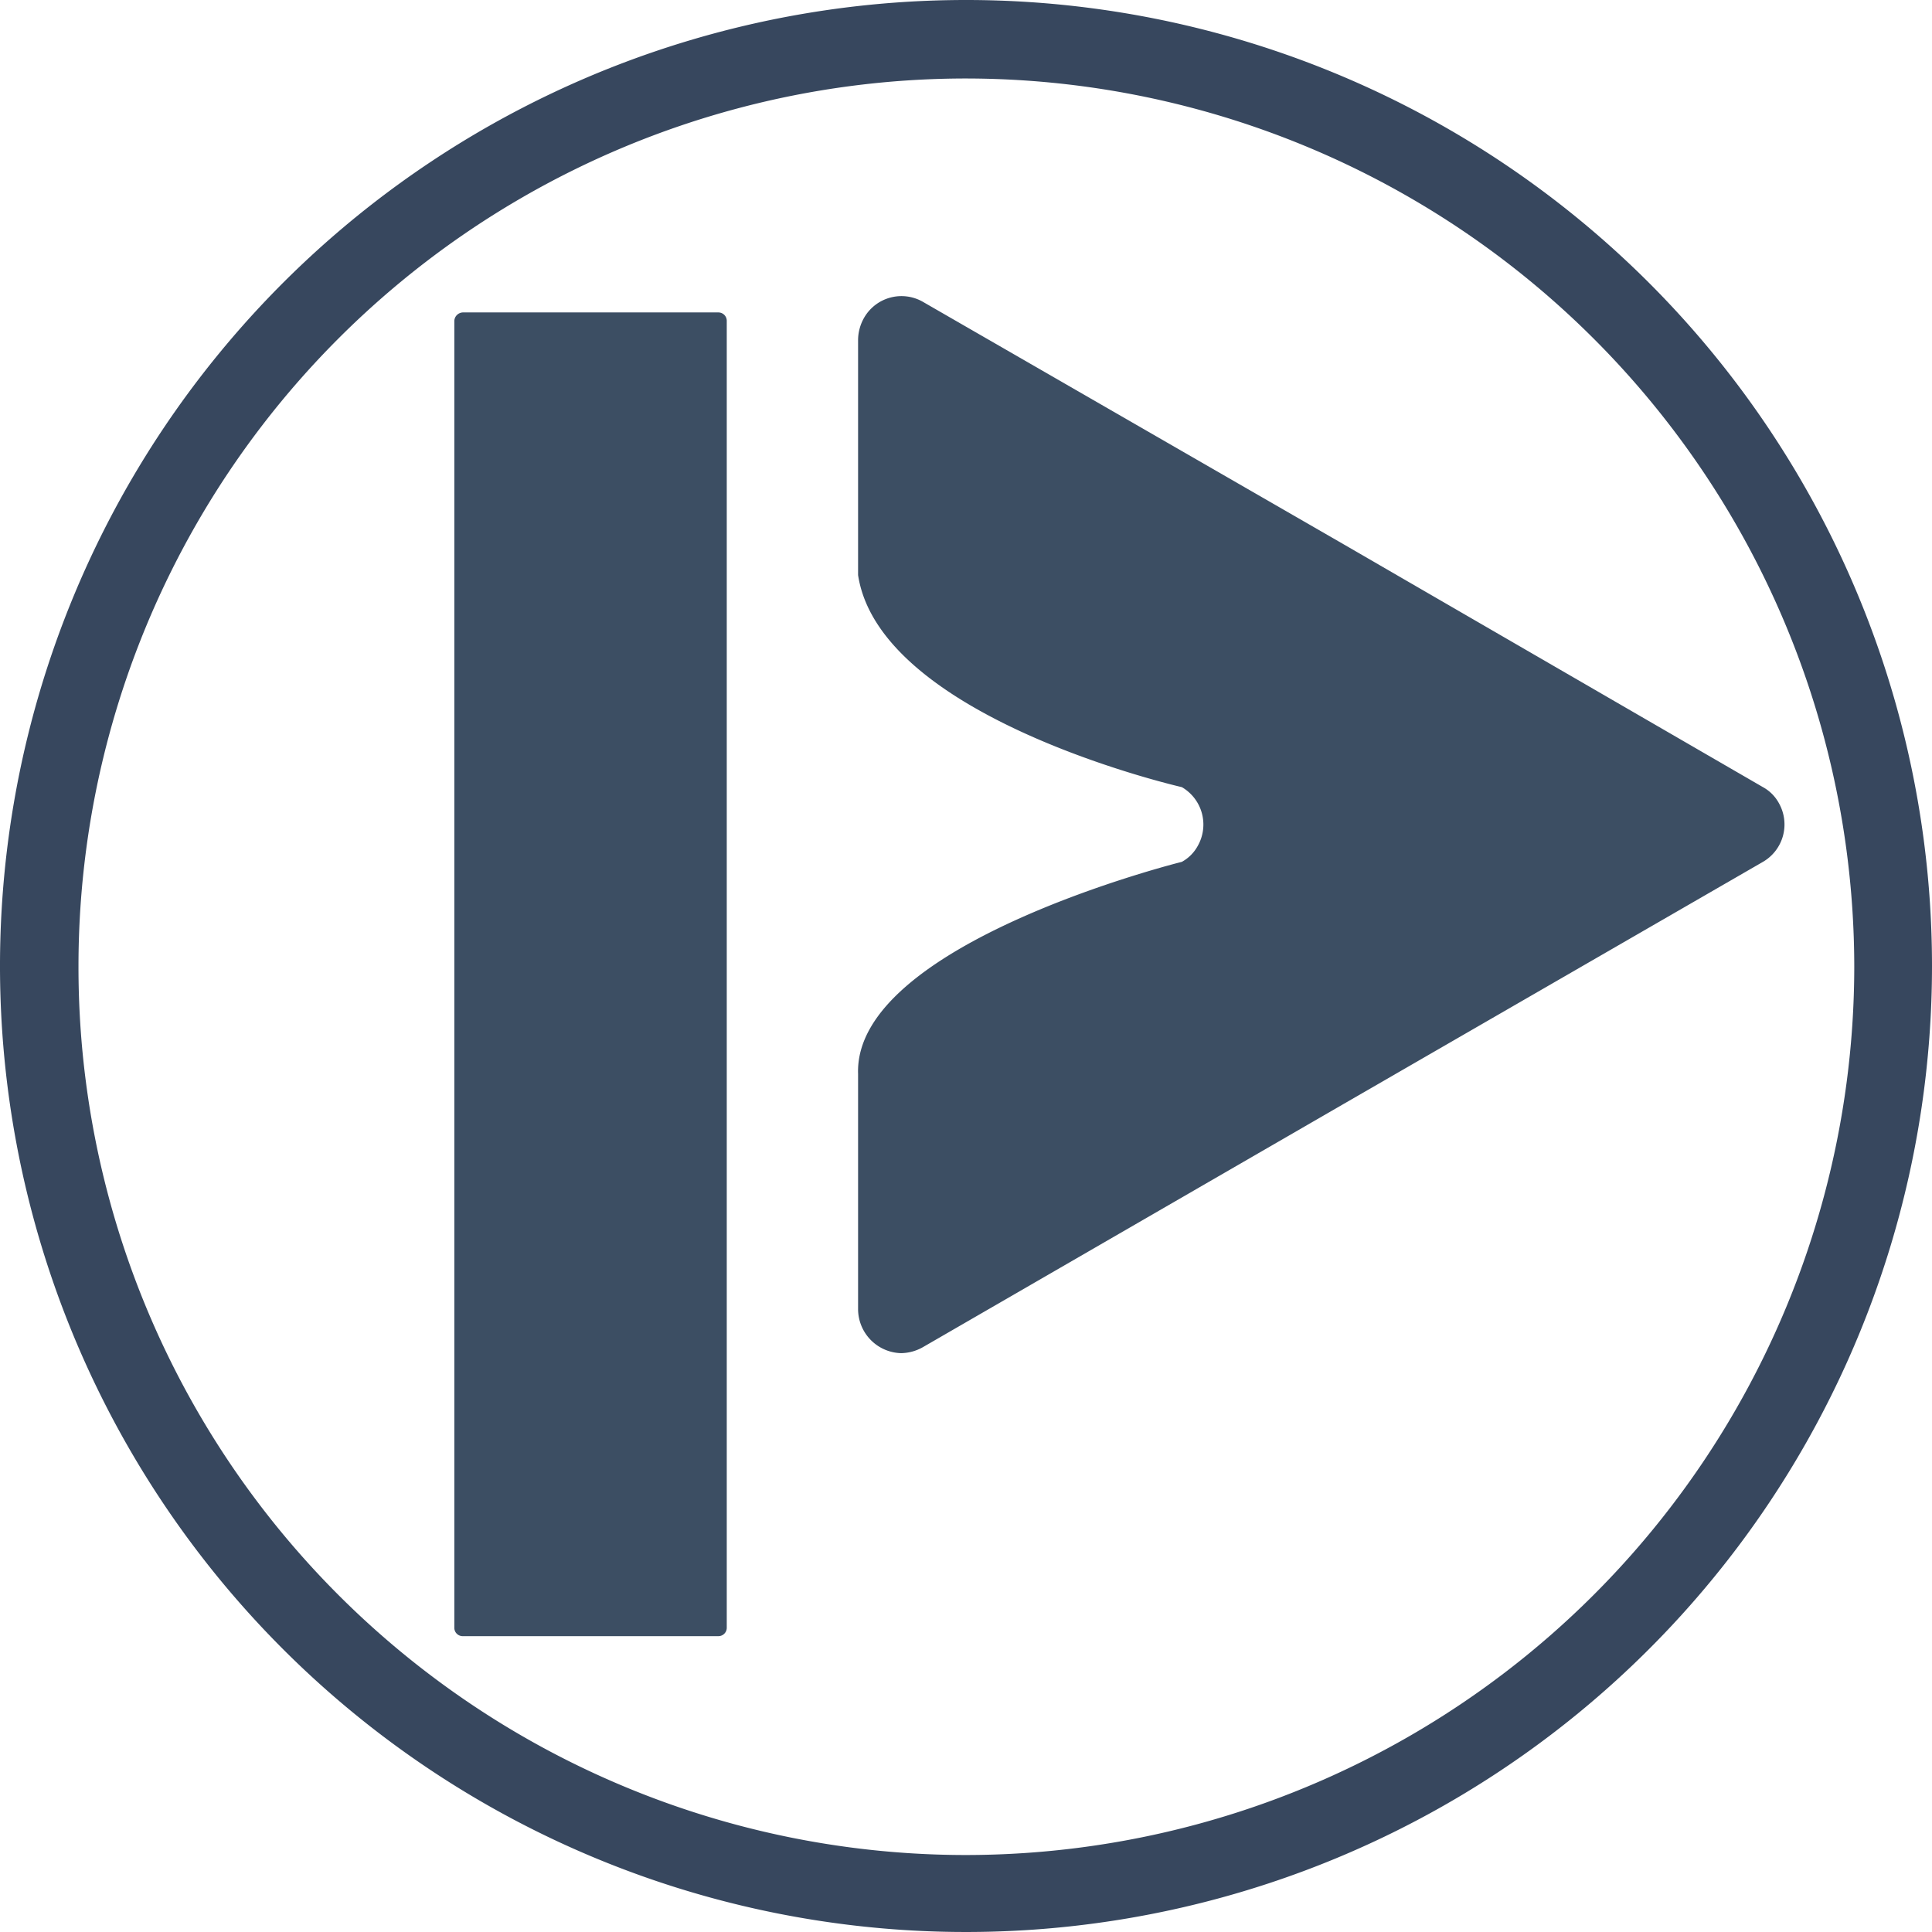
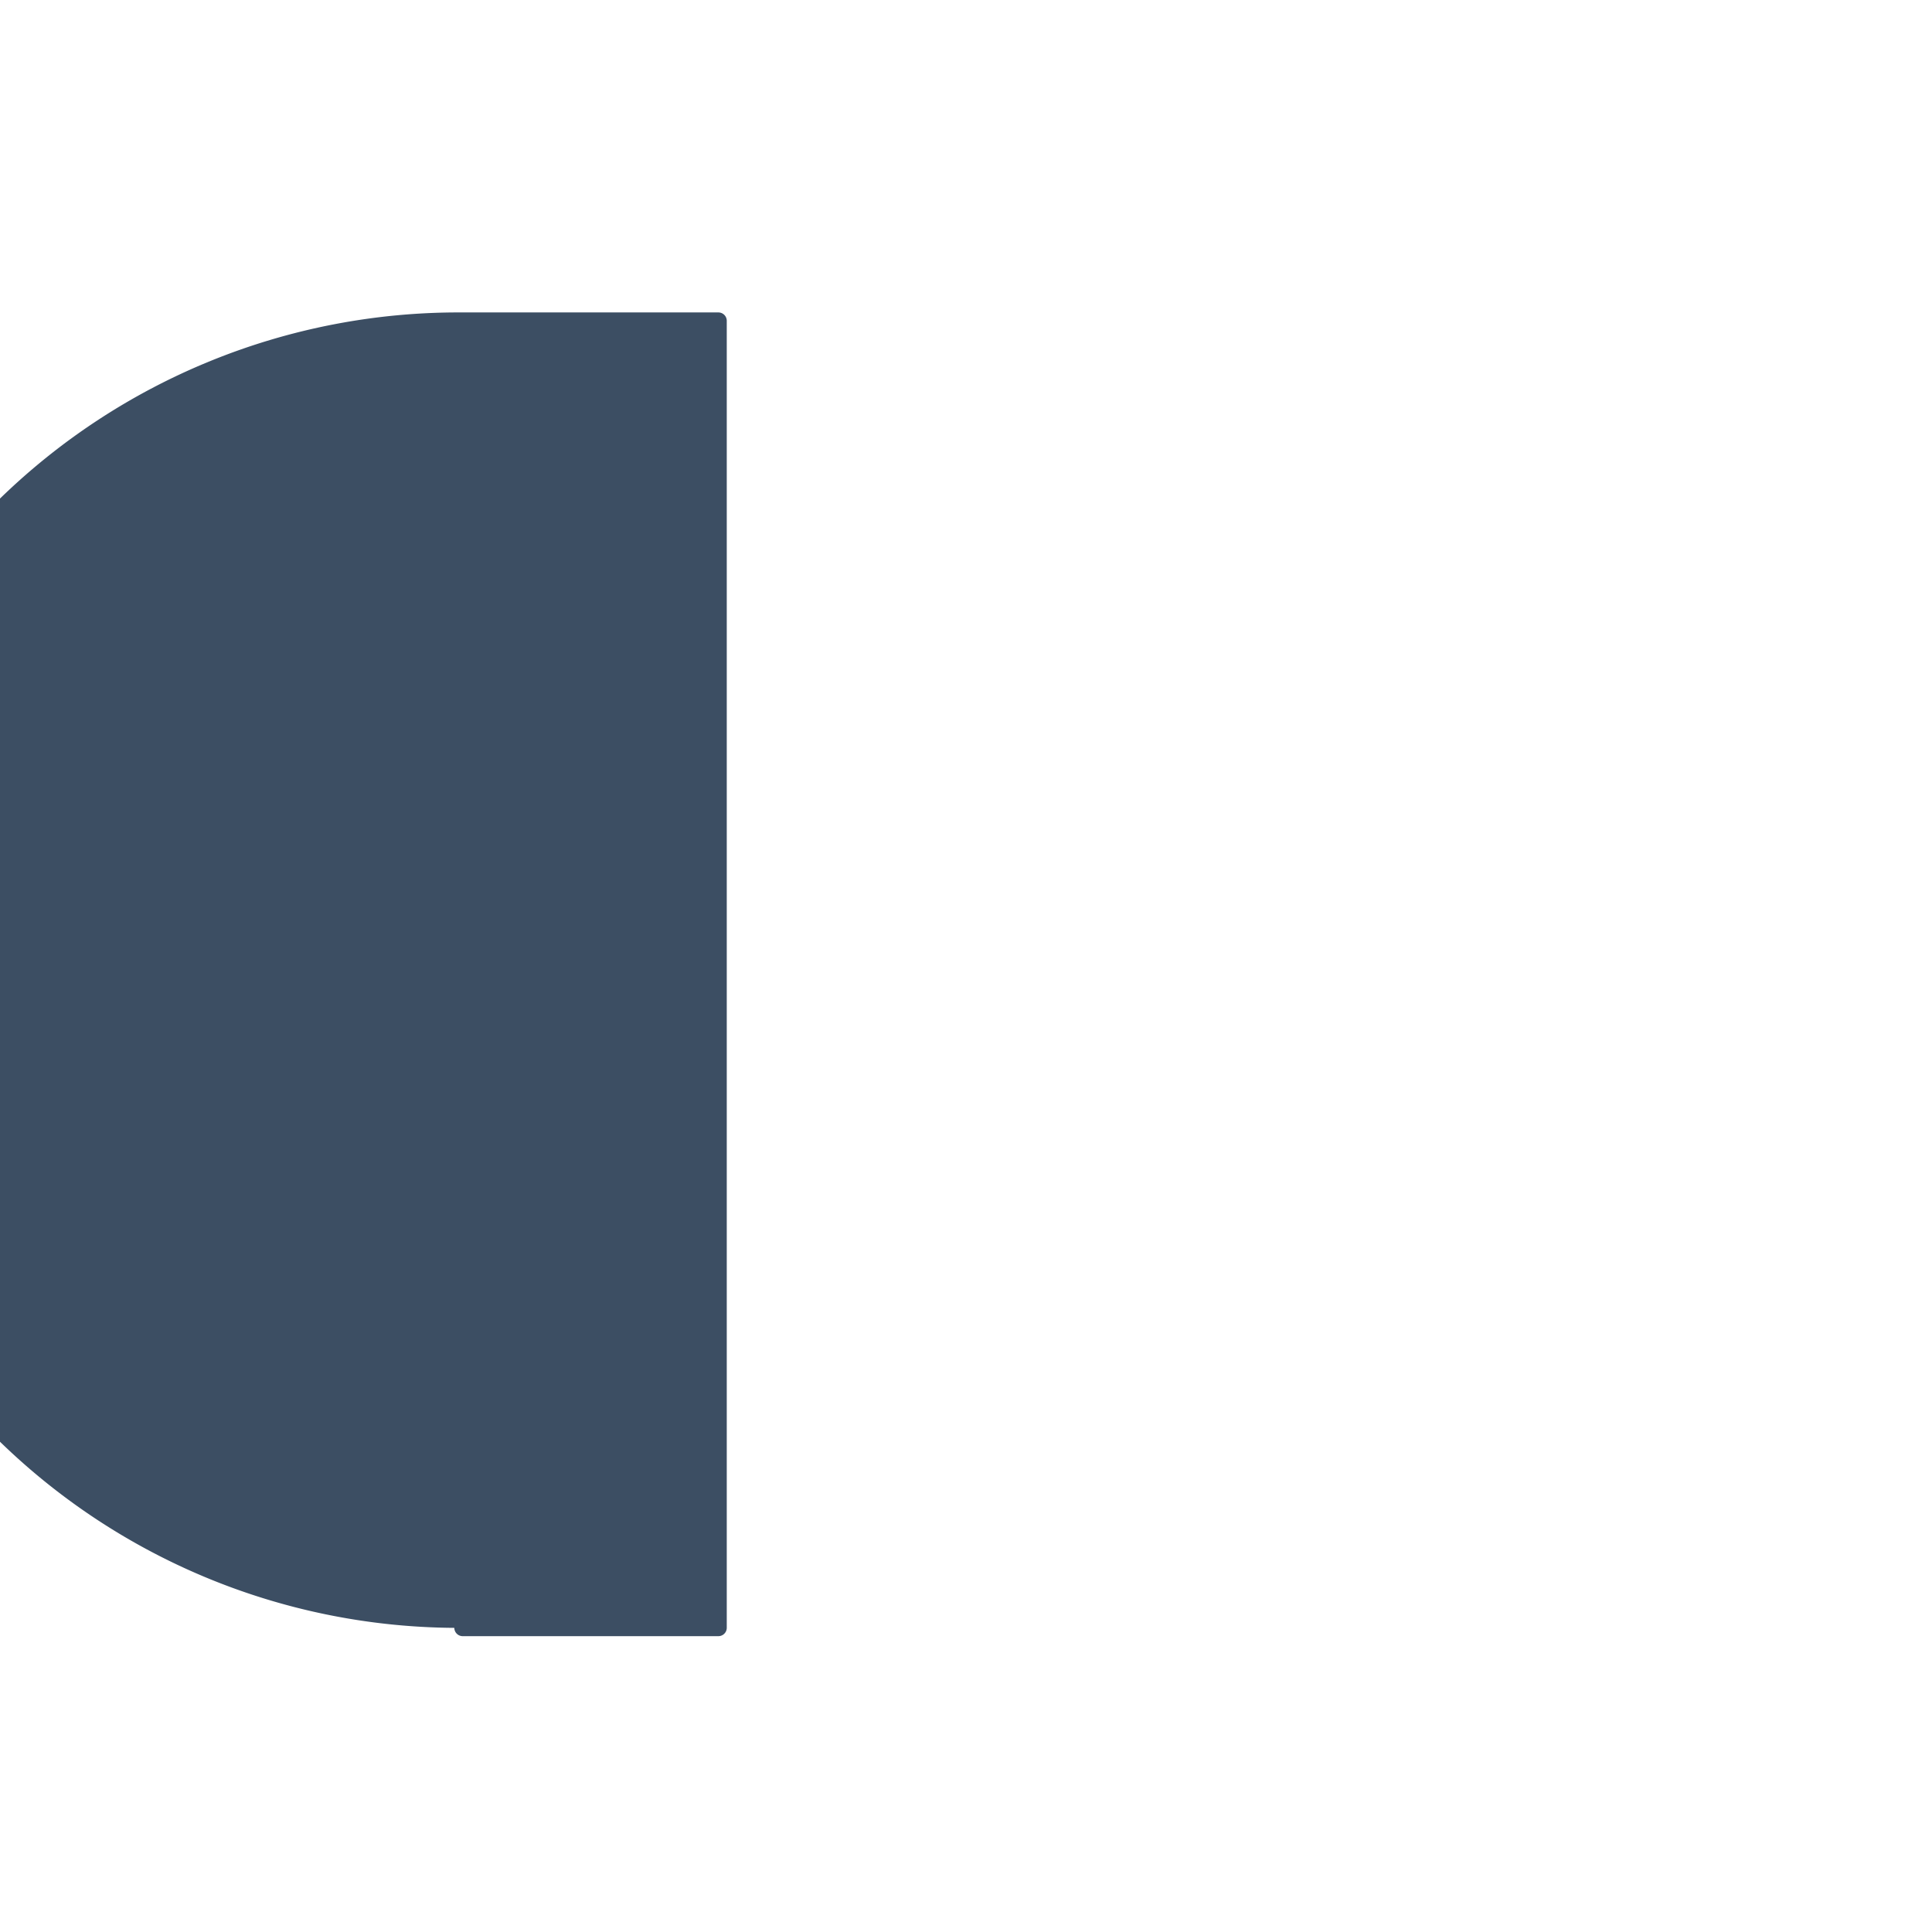
<svg xmlns="http://www.w3.org/2000/svg" x="0px" y="0px" viewBox="0 0 256 256" style="enable-background:new 0 0 256 256;" xml:space="preserve">
  <defs>
    <style>
      .cls-1 {
        fill: #3c4e63;
      }

      .cls-2 {
        fill: #37475e;
      }
    </style>
  </defs>
  <title>Picarto</title>
  <g id="Picarto">
    <g>
-       <path class="cls-1" d="M61.3,41.4H95.2a1.11,1.11,0,0,1,1.1,1.1V215.7a1.11,1.11,0,0,1-1.1,1.1H61.3a1.11,1.11,0,0,1-1.1-1.1V42.5A1.182,1.182,0,0,1,61.3,41.4Z" />
-       <path class="cls-1" d="M178,72.1,122.3,40a5.709,5.709,0,0,0-7.8,2.1,6.026,6.026,0,0,0-.8,2.9V76.2c2.9,19,42.9,28.1,42.9,28.1a5.733,5.733,0,0,1,2.1,7.8,5.303,5.303,0,0,1-2.1,2.1s-43.5,10.8-42.9,28.1v31.2a5.85,5.85,0,0,0,5.7,5.8,6.026,6.026,0,0,0,2.9-.8L178,146.3l55.6-32.1a5.733,5.733,0,0,0,2.1-7.8,5.303,5.303,0,0,0-2.1-2.1Z" />
-       <path class="cls-2" d="M128,10.4A117.79,117.79,0,0,1,245.7,128.1,117.79,117.79,0,0,1,128,245.8,117.62,117.62,0,0,1,10.4,128,117.62,117.62,0,0,1,128,10.4M128,0A128,128,0,1,0,256,128,127.99,127.99,0,0,0,128,0Z" />
+       <path class="cls-1" d="M61.3,41.4H95.2a1.11,1.11,0,0,1,1.1,1.1V215.7a1.11,1.11,0,0,1-1.1,1.1H61.3a1.11,1.11,0,0,1-1.1-1.1A1.182,1.182,0,0,1,61.3,41.4Z" />
    </g>
  </g>
</svg>